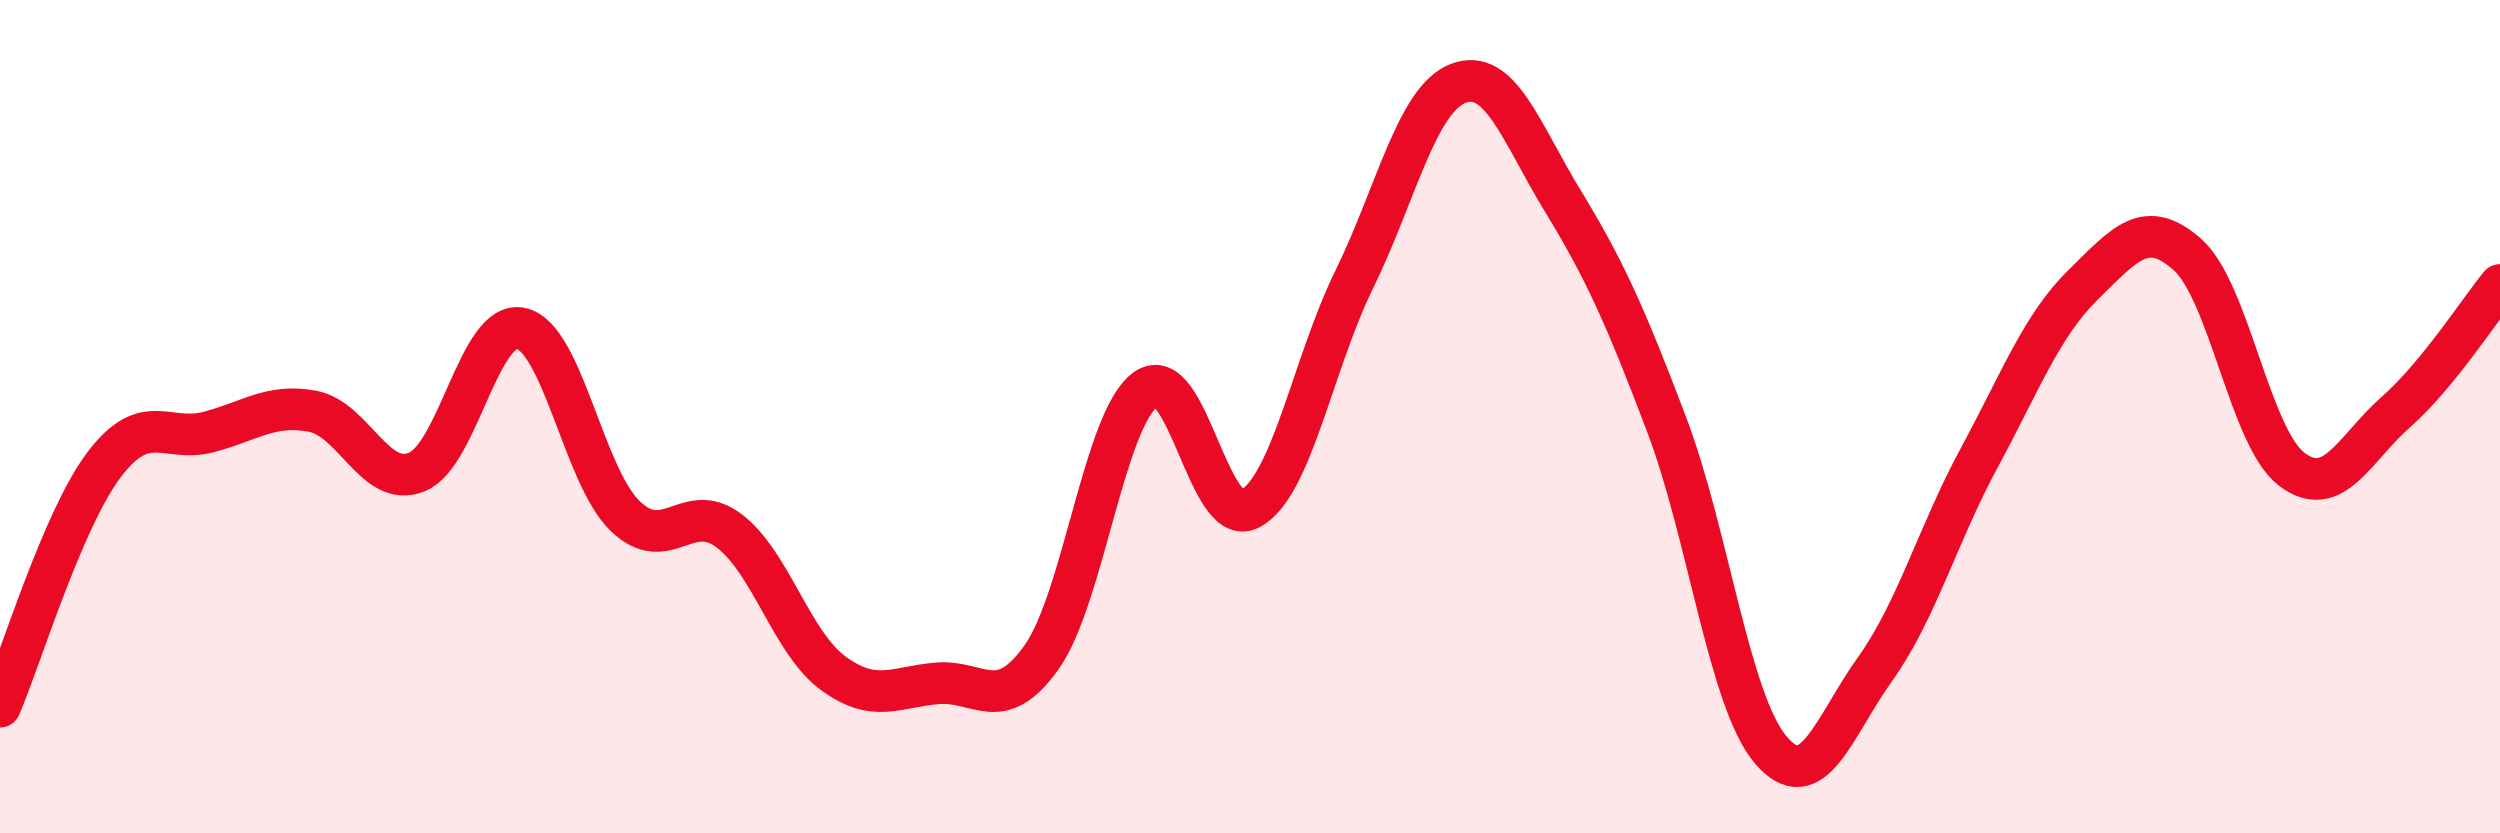
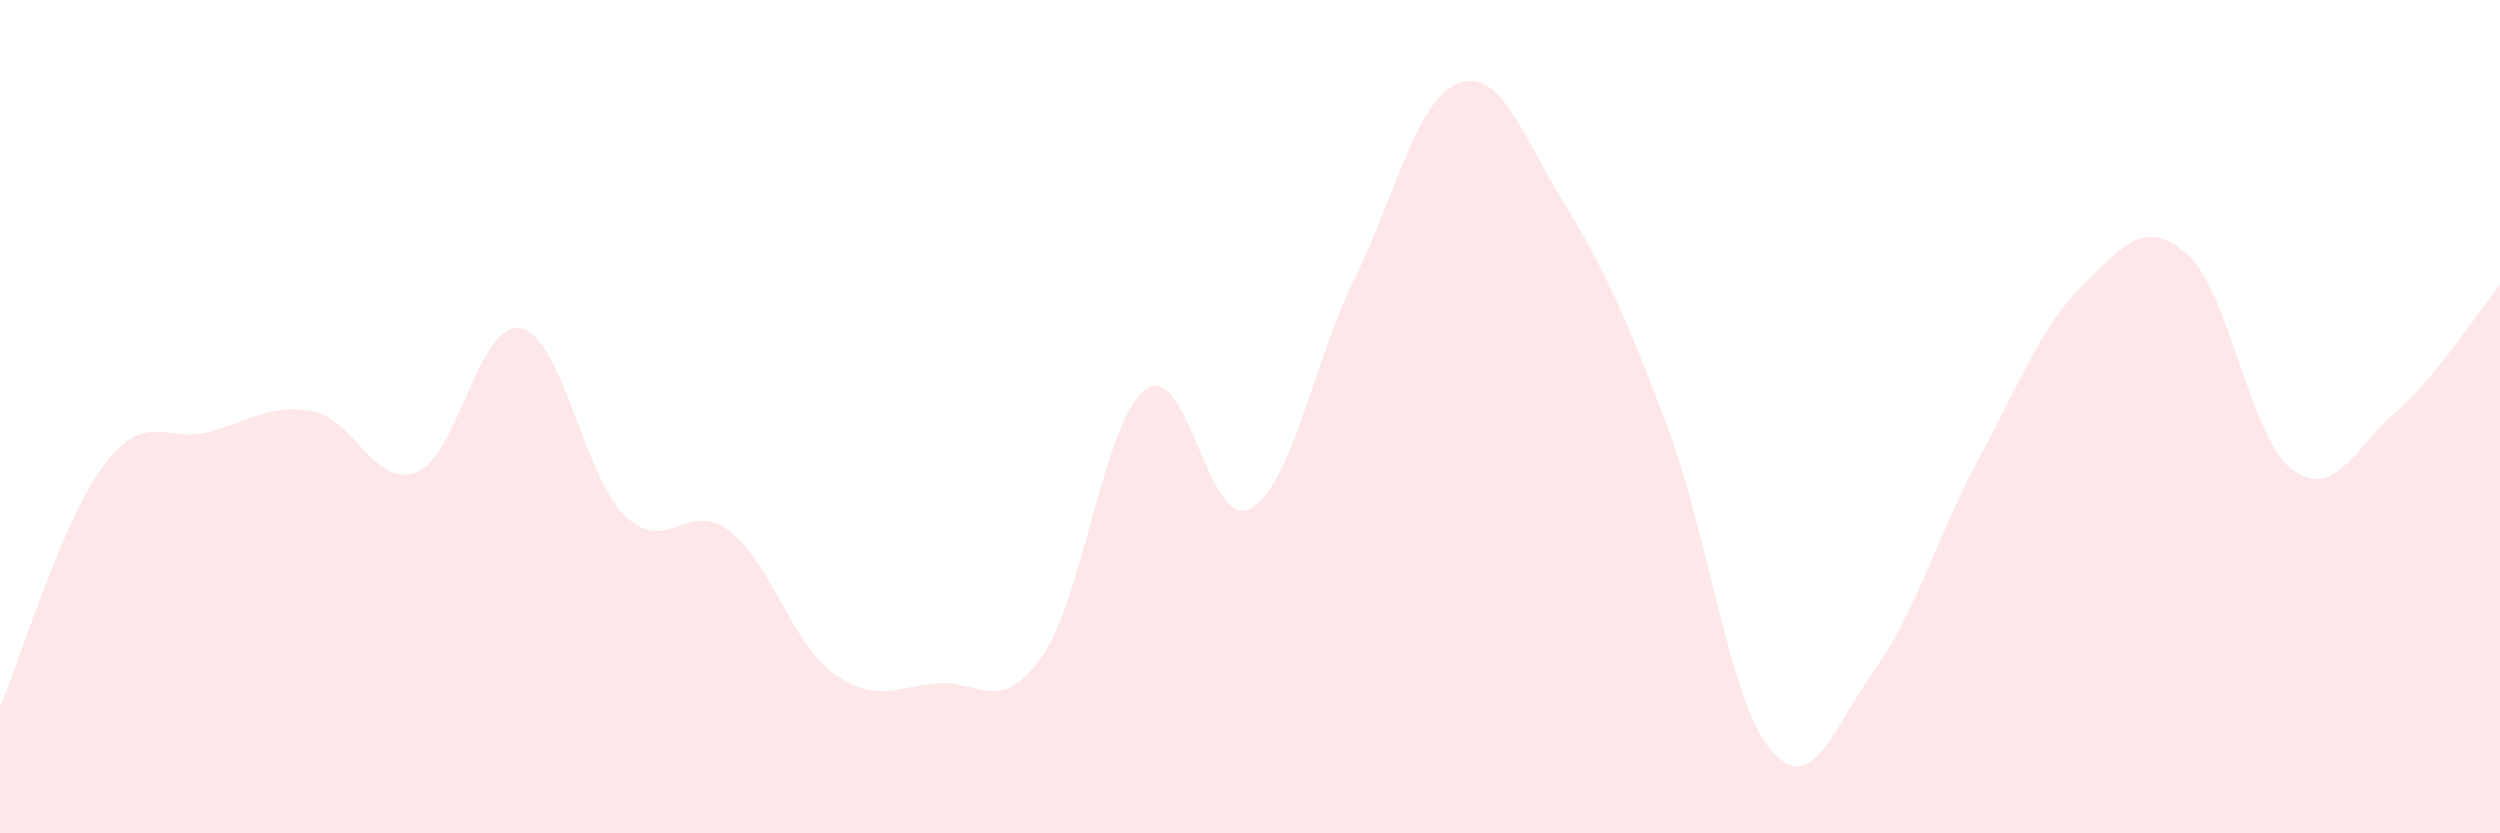
<svg xmlns="http://www.w3.org/2000/svg" width="60" height="20" viewBox="0 0 60 20">
  <path d="M 0,16.96 C 0.5,15.8 1.5,12.47 2.5,11.15 C 3.5,9.83 4,10.63 5,10.37 C 6,10.11 6.5,9.68 7.5,9.87 C 8.5,10.06 9,11.73 10,11.33 C 11,10.93 11.5,7.67 12.5,7.88 C 13.5,8.09 14,11.41 15,12.38 C 16,13.35 16.5,11.98 17.5,12.74 C 18.5,13.5 19,15.43 20,16.16 C 21,16.89 21.5,16.48 22.5,16.4 C 23.5,16.32 24,17.18 25,15.77 C 26,14.36 26.5,10.05 27.5,9.34 C 28.5,8.63 29,12.74 30,12.21 C 31,11.68 31.5,8.75 32.5,6.71 C 33.5,4.67 34,2.38 35,2 C 36,1.62 36.5,3.17 37.5,4.81 C 38.5,6.45 39,7.55 40,10.19 C 41,12.83 41.5,16.83 42.5,18 C 43.5,19.17 44,17.46 45,16.06 C 46,14.66 46.5,12.84 47.5,10.99 C 48.5,9.14 49,7.81 50,6.83 C 51,5.85 51.5,5.22 52.5,6.11 C 53.5,7 54,10.5 55,11.26 C 56,12.02 56.5,10.77 57.5,9.89 C 58.5,9.01 59.5,7.45 60,6.84L60 20L0 20Z" fill="#EB0A25" opacity="0.1" stroke-linecap="round" stroke-linejoin="round" />
-   <path d="M 0,16.96 C 0.5,15.8 1.5,12.47 2.5,11.15 C 3.5,9.83 4,10.63 5,10.37 C 6,10.11 6.5,9.68 7.5,9.87 C 8.5,10.06 9,11.73 10,11.33 C 11,10.93 11.5,7.67 12.5,7.88 C 13.5,8.09 14,11.41 15,12.38 C 16,13.35 16.5,11.98 17.5,12.74 C 18.5,13.5 19,15.43 20,16.16 C 21,16.89 21.5,16.48 22.5,16.4 C 23.5,16.32 24,17.18 25,15.77 C 26,14.36 26.5,10.05 27.5,9.34 C 28.5,8.63 29,12.74 30,12.21 C 31,11.68 31.5,8.75 32.5,6.71 C 33.5,4.67 34,2.38 35,2 C 36,1.62 36.5,3.17 37.5,4.81 C 38.5,6.45 39,7.55 40,10.19 C 41,12.83 41.5,16.83 42.5,18 C 43.5,19.17 44,17.46 45,16.06 C 46,14.66 46.5,12.84 47.5,10.99 C 48.5,9.14 49,7.81 50,6.83 C 51,5.85 51.5,5.22 52.5,6.11 C 53.5,7 54,10.5 55,11.26 C 56,12.02 56.5,10.77 57.5,9.89 C 58.5,9.01 59.5,7.45 60,6.84" stroke="#EB0A25" stroke-width="1" fill="none" stroke-linecap="round" stroke-linejoin="round" />
</svg>